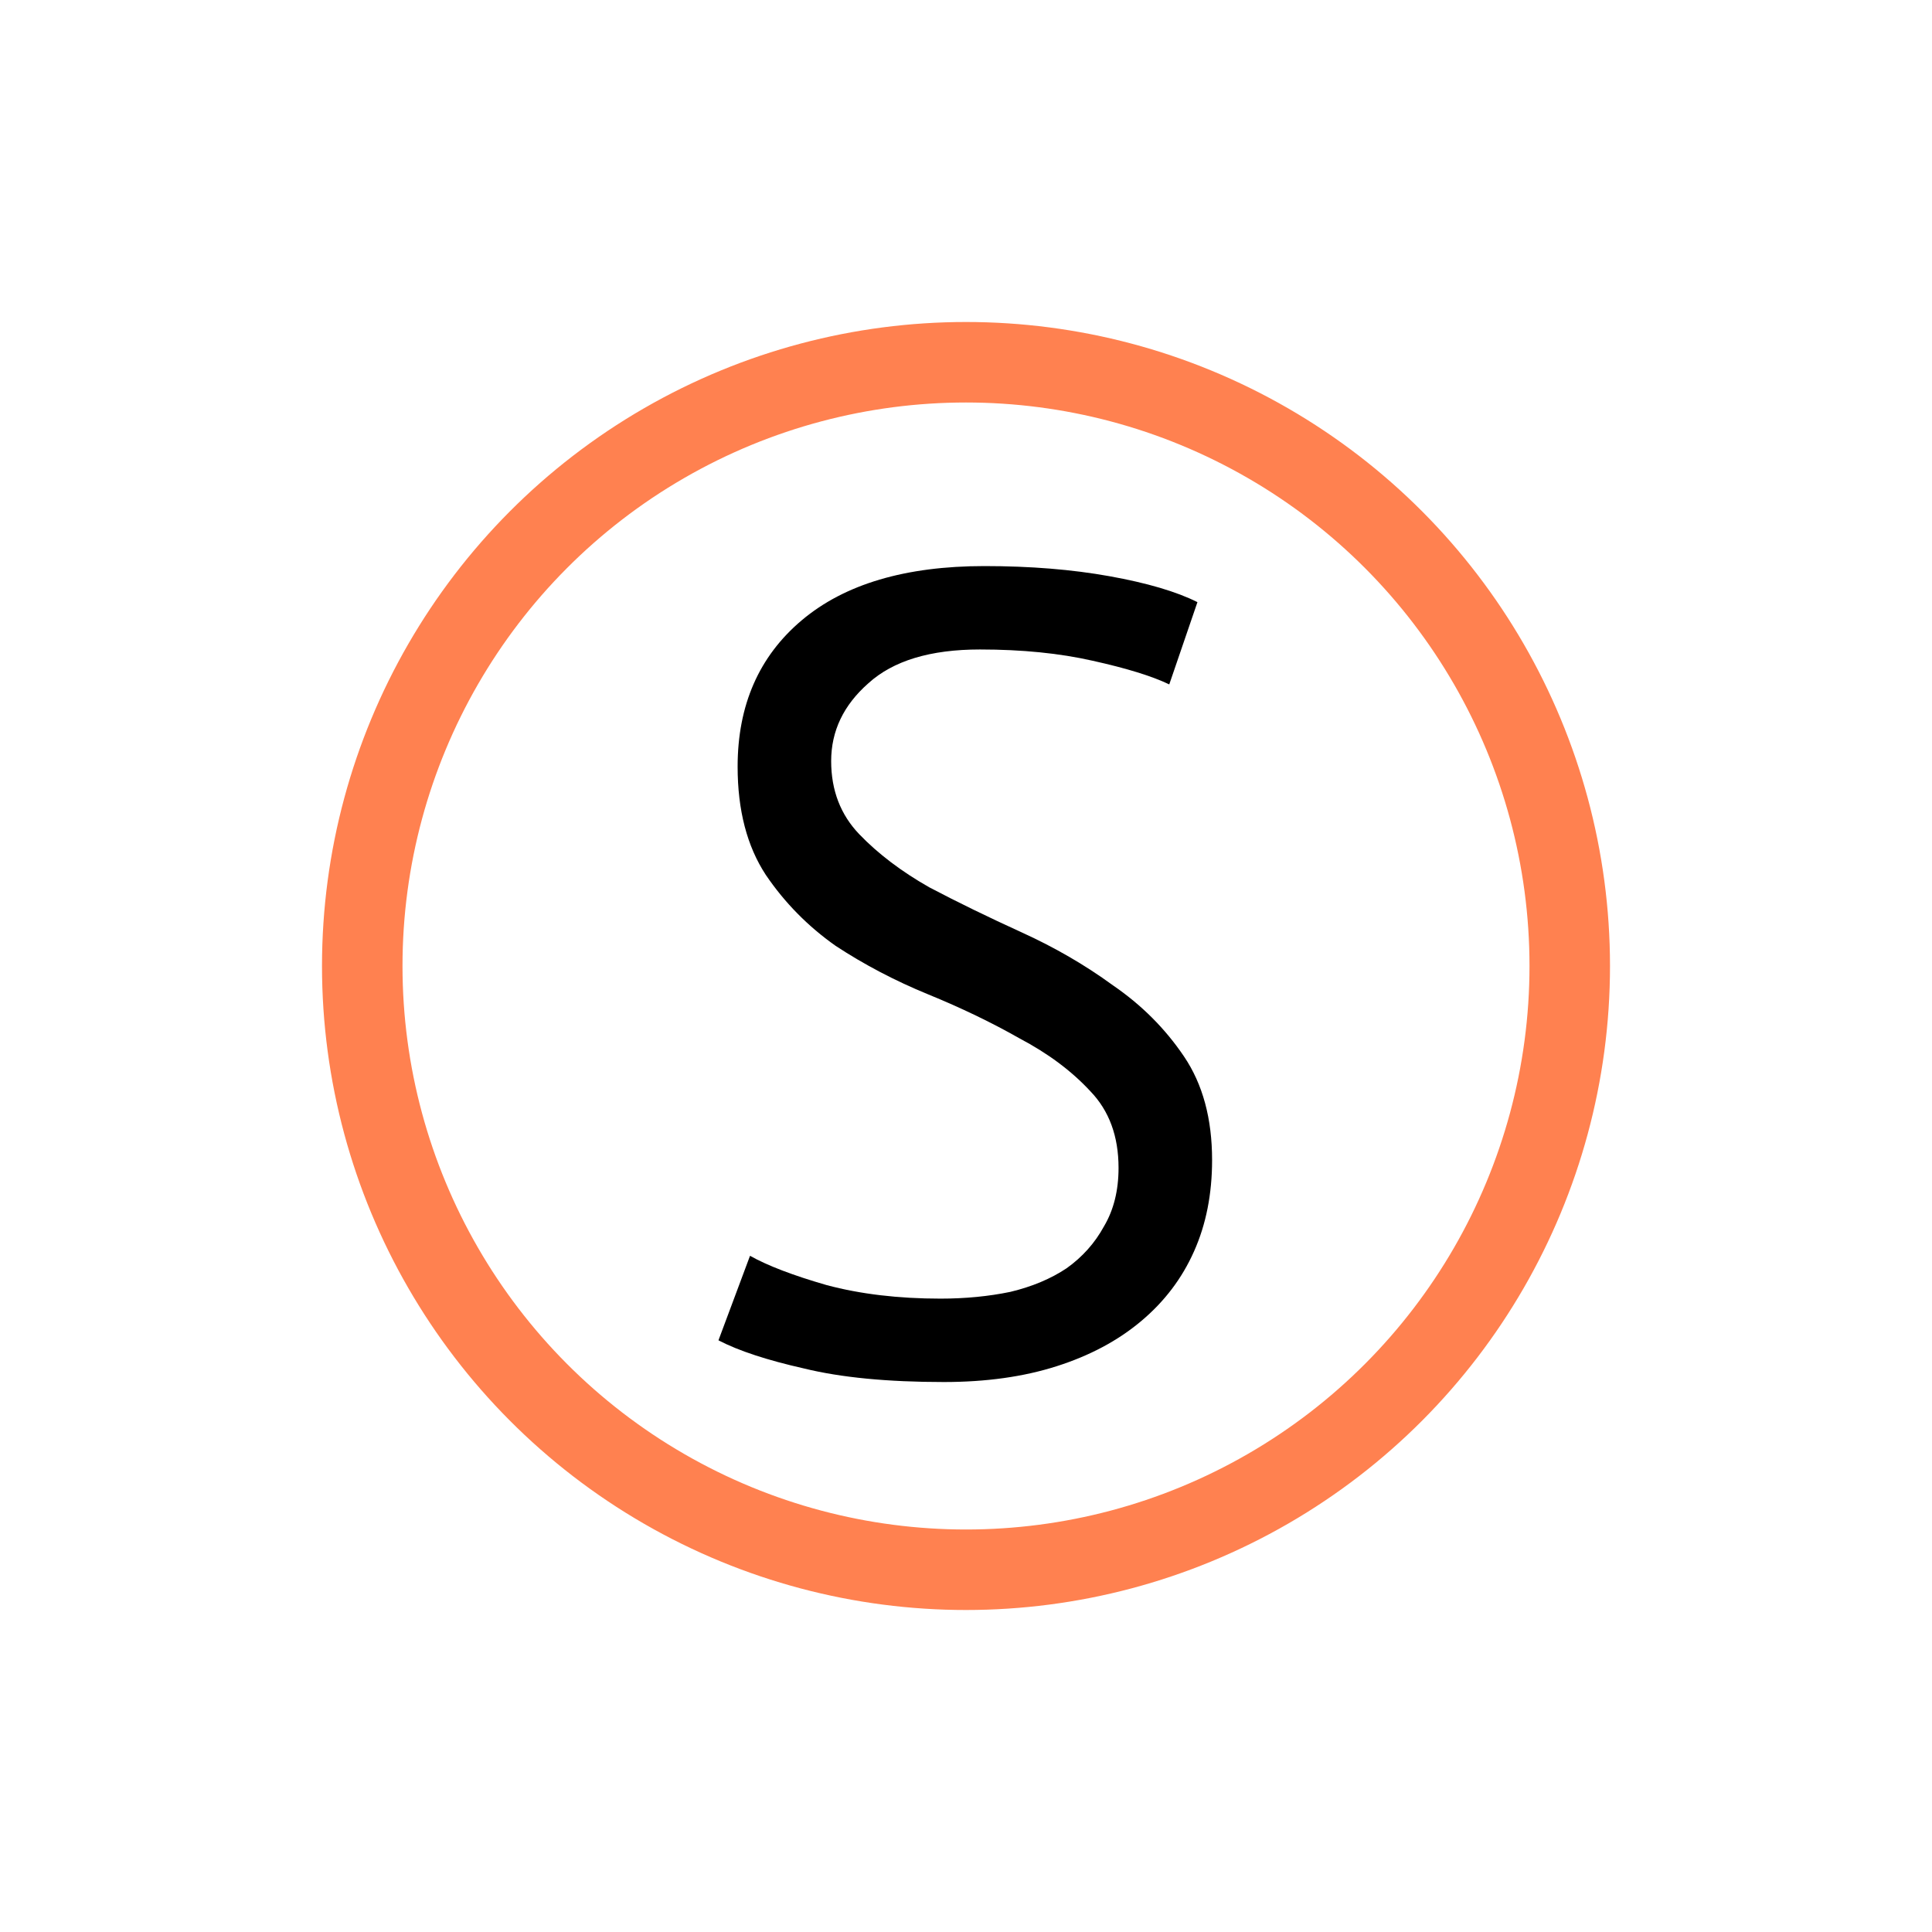
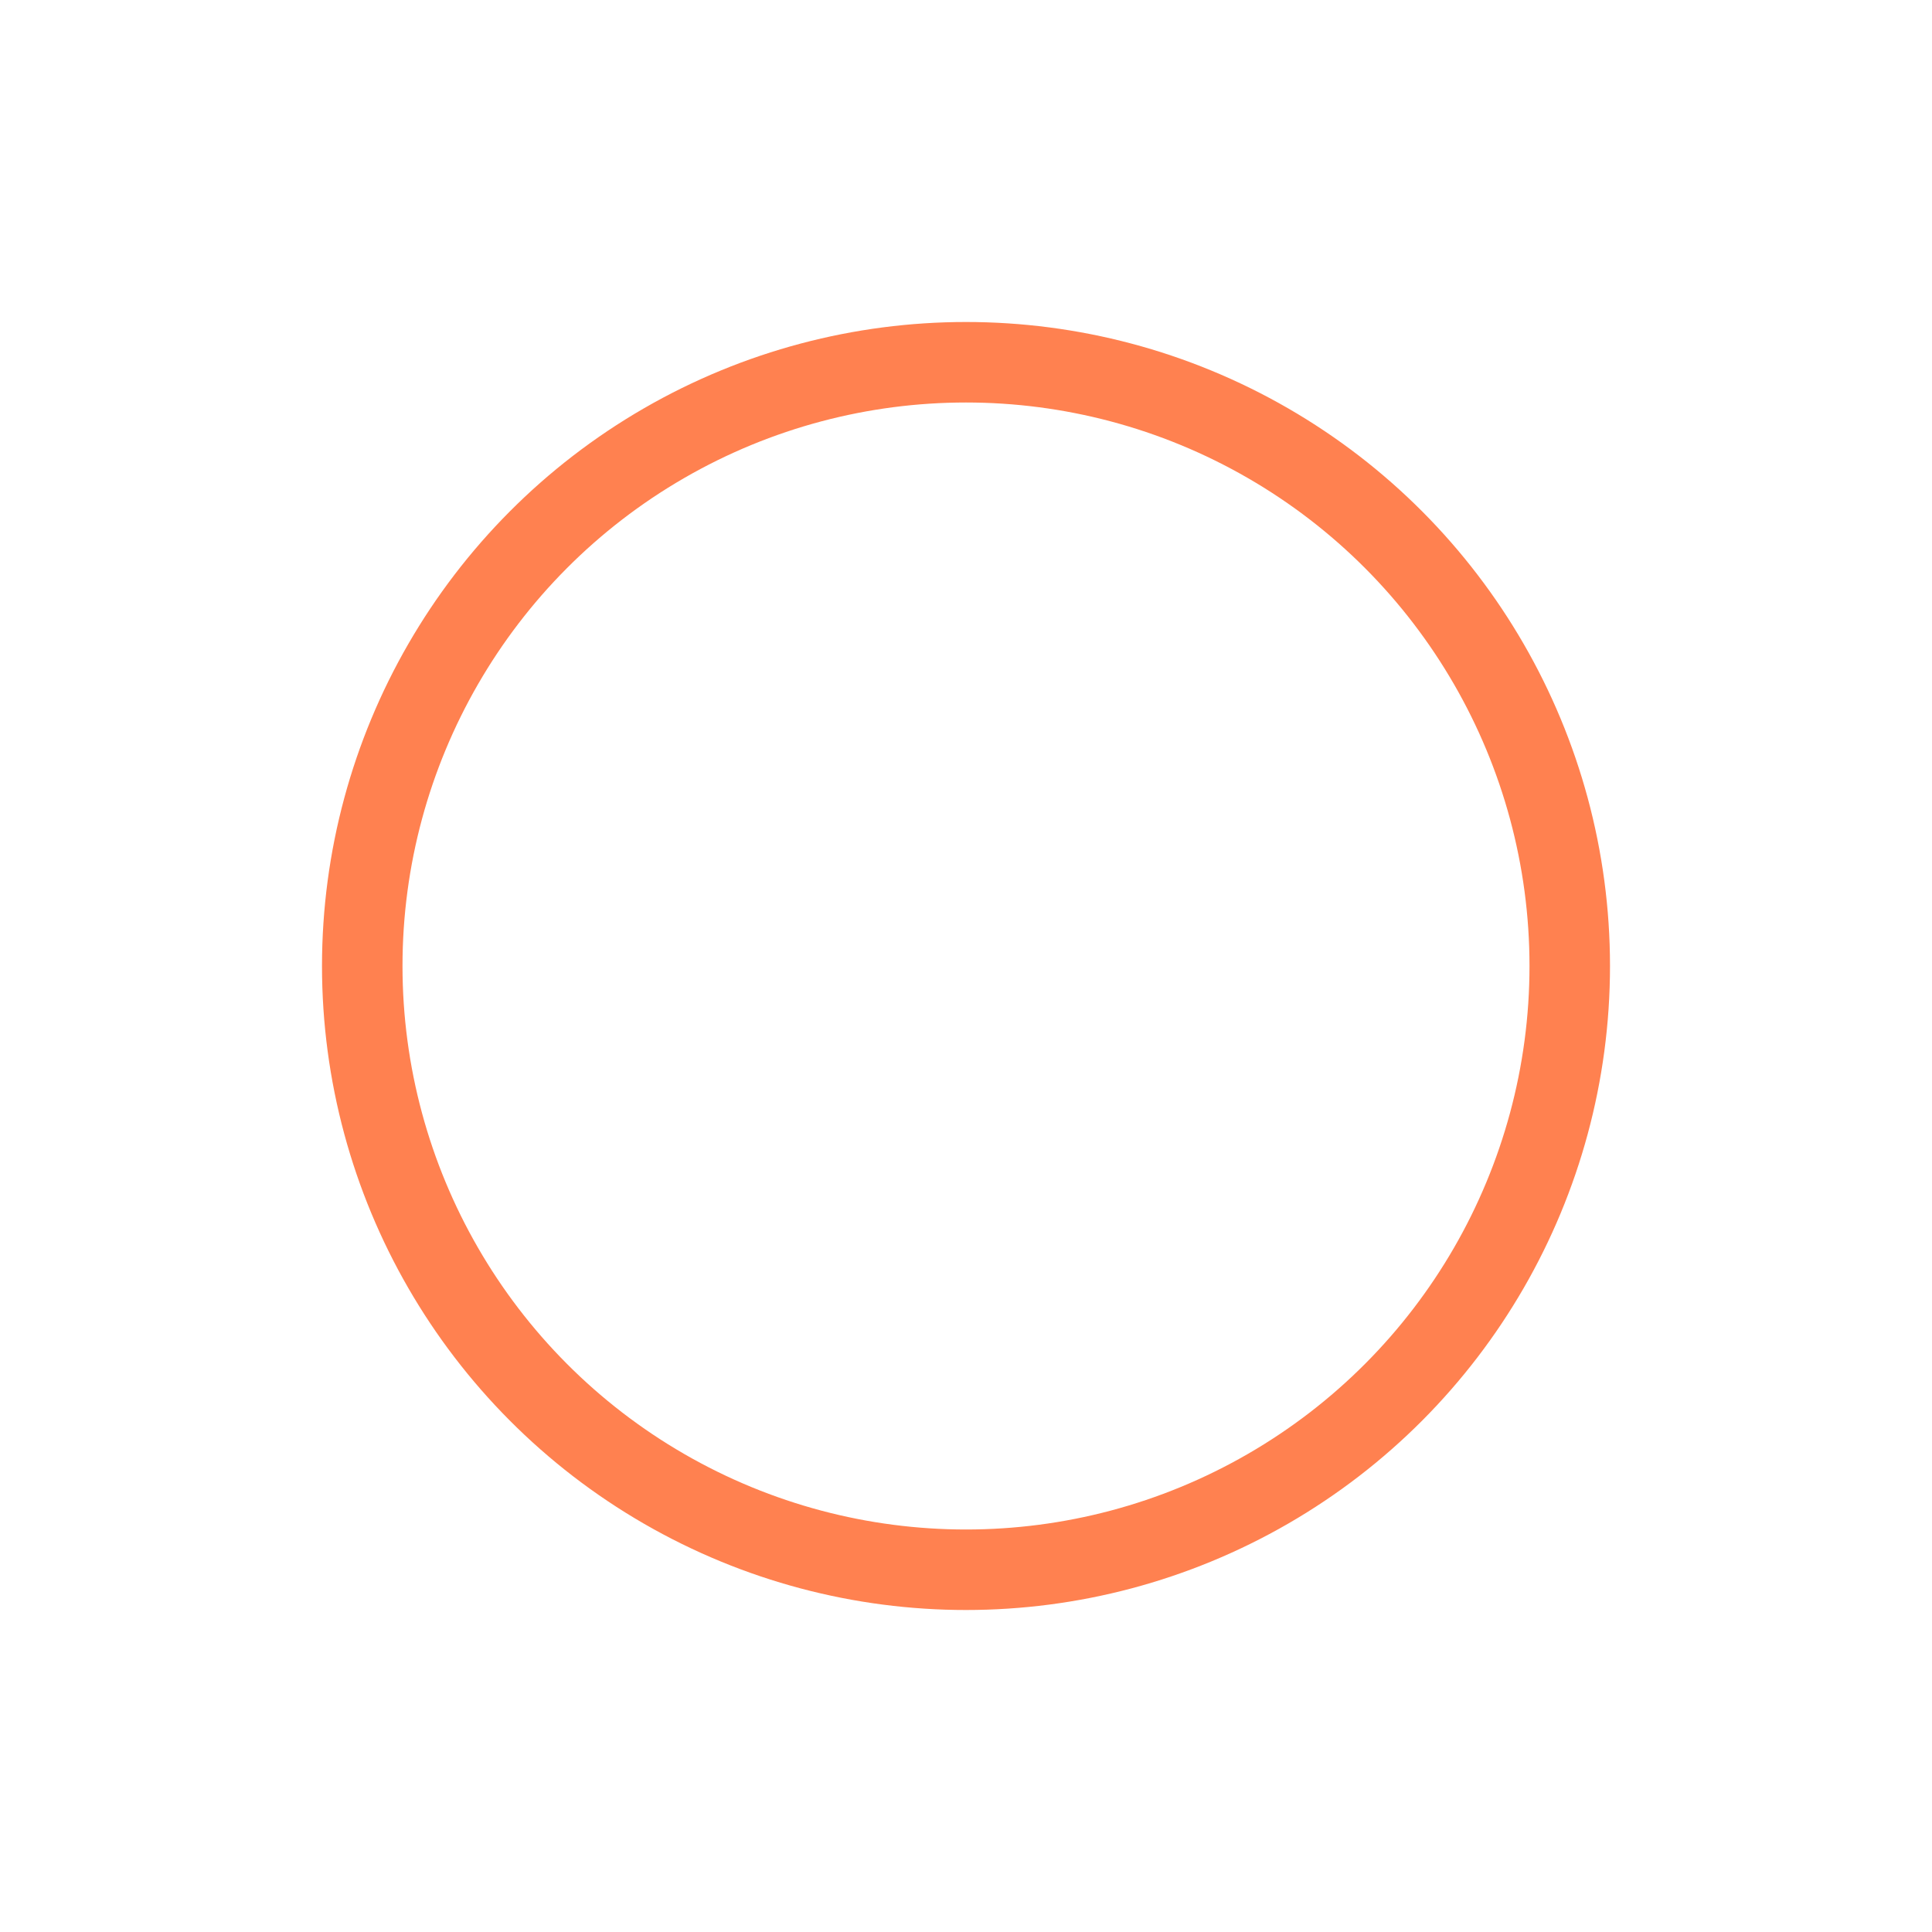
<svg xmlns="http://www.w3.org/2000/svg" width="24" height="24" viewBox="0 0 24 24" fill="none">
  <circle cx="12" cy="12" r="7.5" stroke="#FF8150" />
-   <path d="M13.895 14.508C13.895 14.116 13.779 13.799 13.545 13.556C13.312 13.304 13.018 13.085 12.663 12.898C12.318 12.702 11.94 12.52 11.529 12.352C11.119 12.184 10.736 11.983 10.381 11.75C10.036 11.507 9.747 11.213 9.513 10.868C9.28 10.513 9.163 10.065 9.163 9.524C9.163 8.759 9.429 8.152 9.961 7.704C10.493 7.256 11.249 7.032 12.229 7.032C12.799 7.032 13.317 7.074 13.783 7.158C14.25 7.242 14.614 7.349 14.875 7.48L14.525 8.502C14.311 8.399 13.993 8.301 13.573 8.208C13.163 8.115 12.696 8.068 12.173 8.068C11.557 8.068 11.095 8.208 10.787 8.488C10.479 8.759 10.325 9.081 10.325 9.454C10.325 9.818 10.442 10.121 10.675 10.364C10.909 10.607 11.198 10.826 11.543 11.022C11.898 11.209 12.281 11.395 12.691 11.582C13.102 11.769 13.48 11.988 13.825 12.24C14.18 12.483 14.474 12.777 14.707 13.122C14.941 13.467 15.057 13.897 15.057 14.41C15.057 14.83 14.983 15.208 14.833 15.544C14.684 15.88 14.465 16.169 14.175 16.412C13.886 16.655 13.536 16.841 13.125 16.972C12.715 17.103 12.248 17.168 11.725 17.168C11.025 17.168 10.447 17.112 9.989 17C9.532 16.897 9.177 16.781 8.925 16.65L9.317 15.6C9.532 15.721 9.849 15.843 10.269 15.964C10.689 16.076 11.161 16.132 11.683 16.132C11.991 16.132 12.281 16.104 12.551 16.048C12.822 15.983 13.055 15.885 13.251 15.754C13.447 15.614 13.601 15.441 13.713 15.236C13.835 15.031 13.895 14.788 13.895 14.508Z" fill="black" />
</svg>